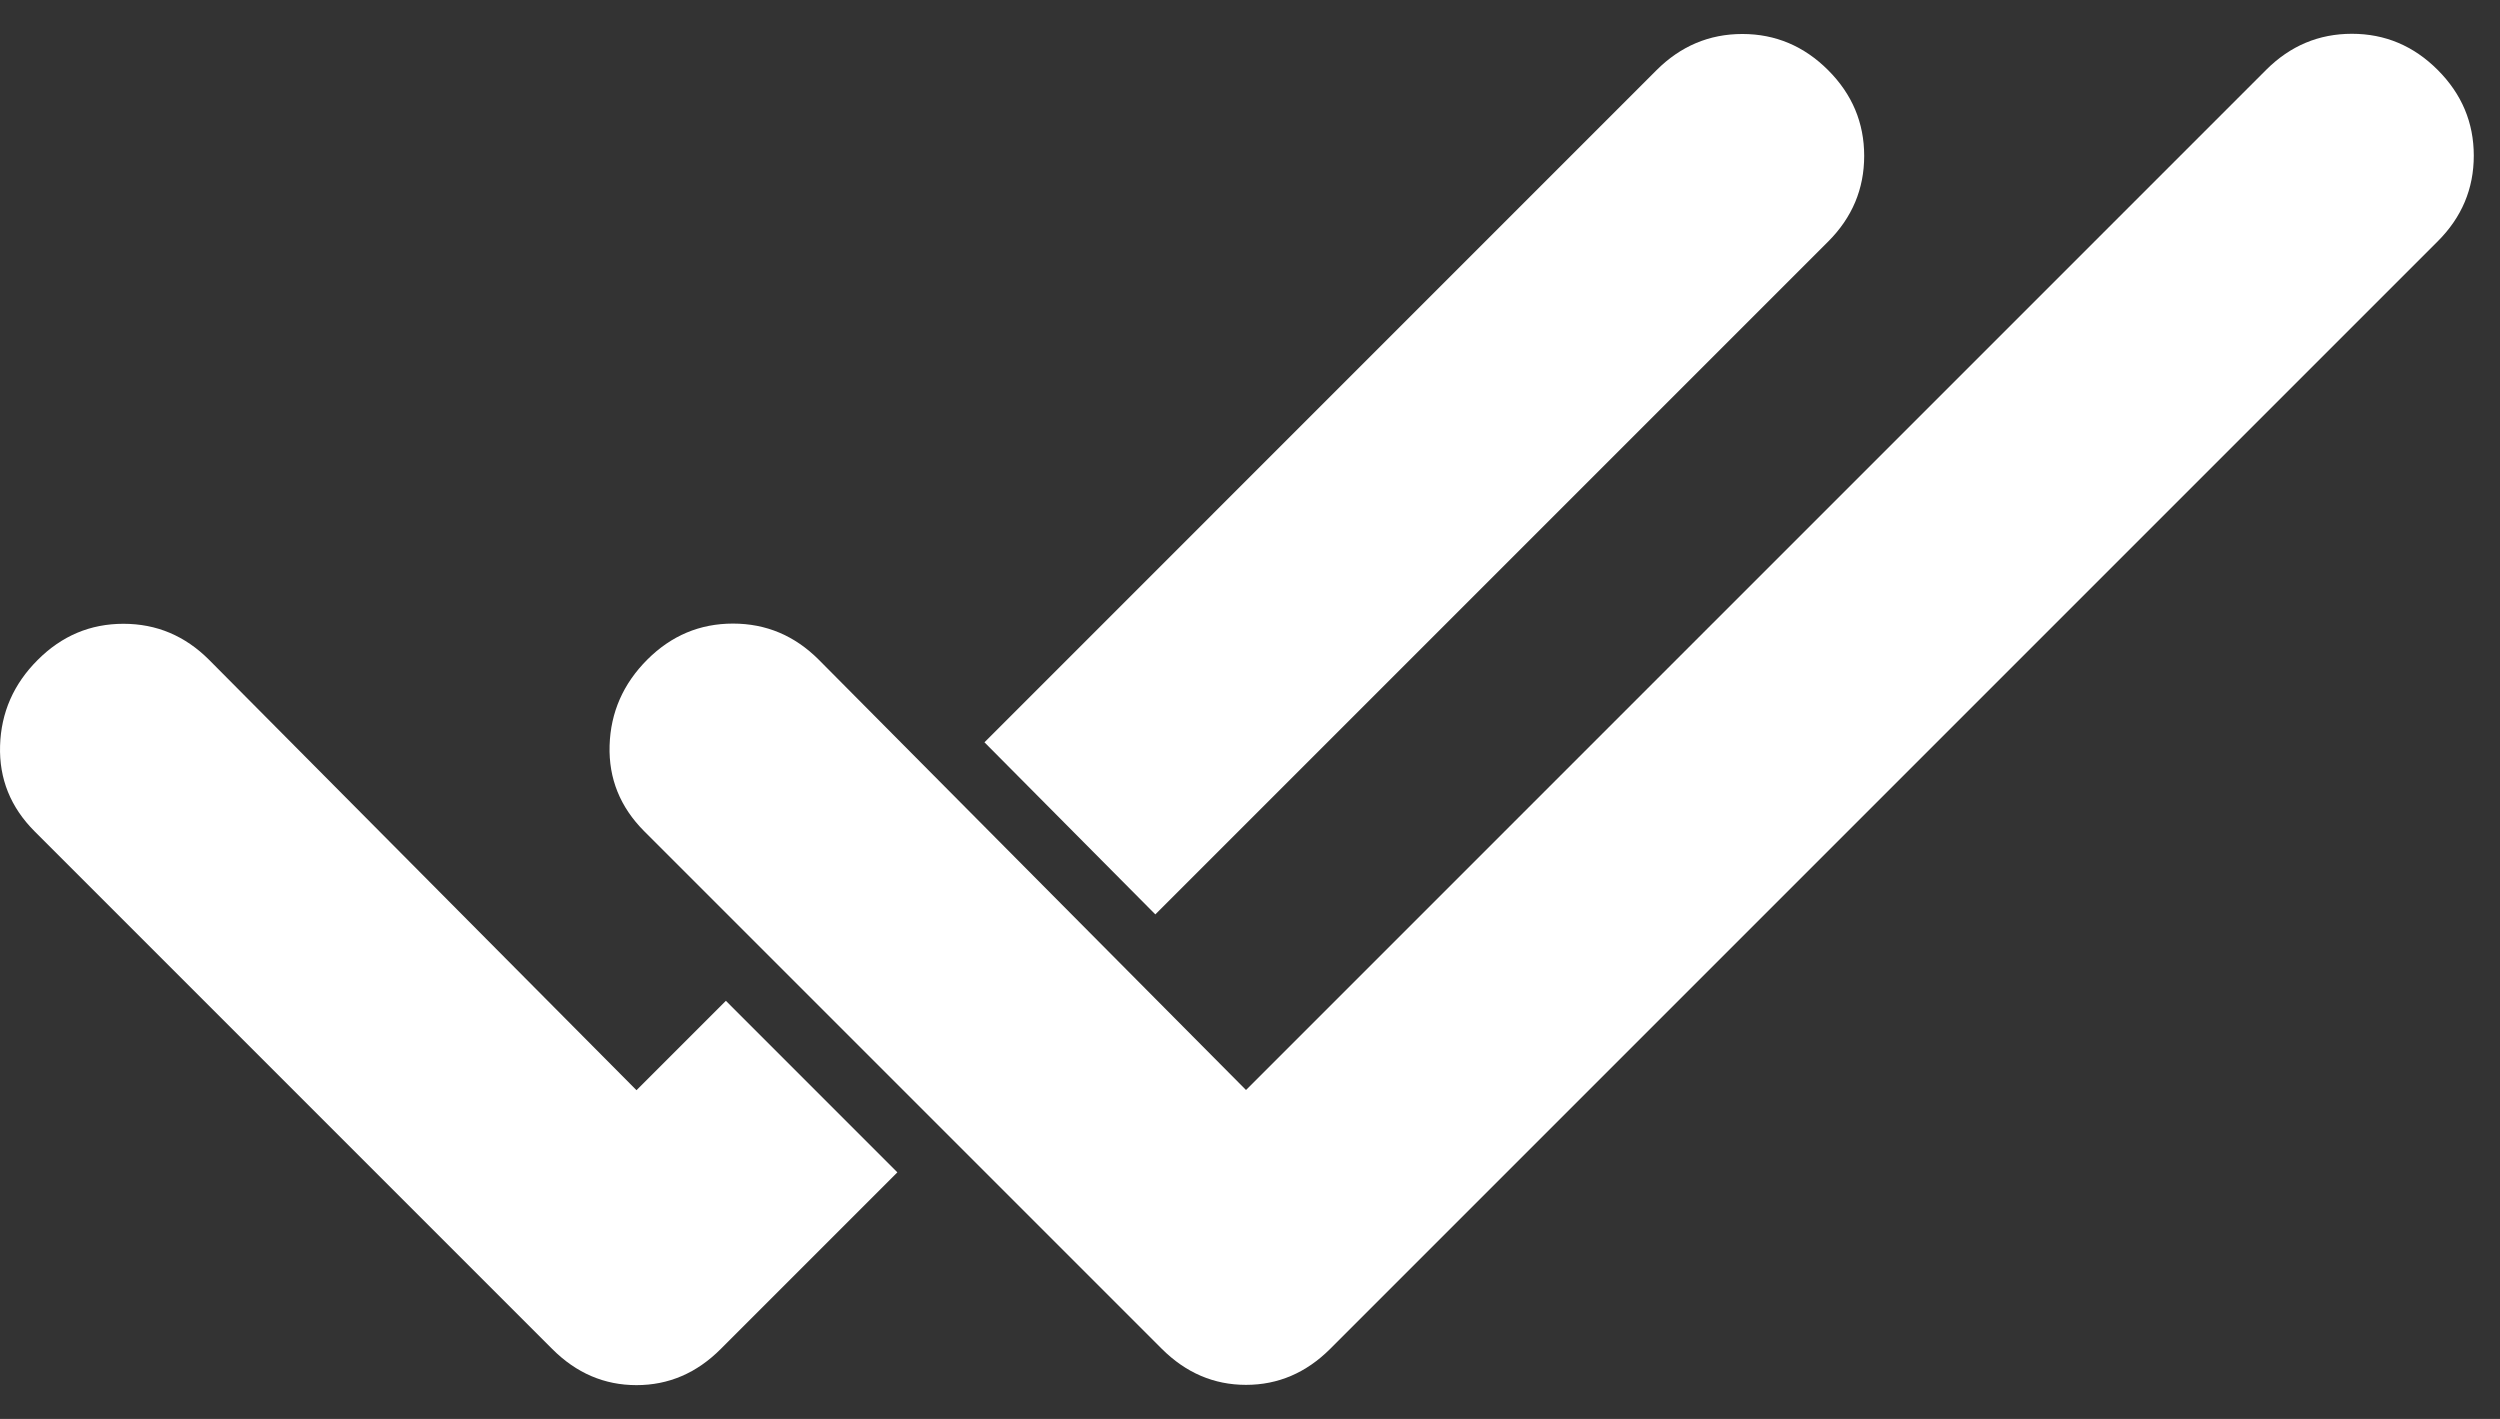
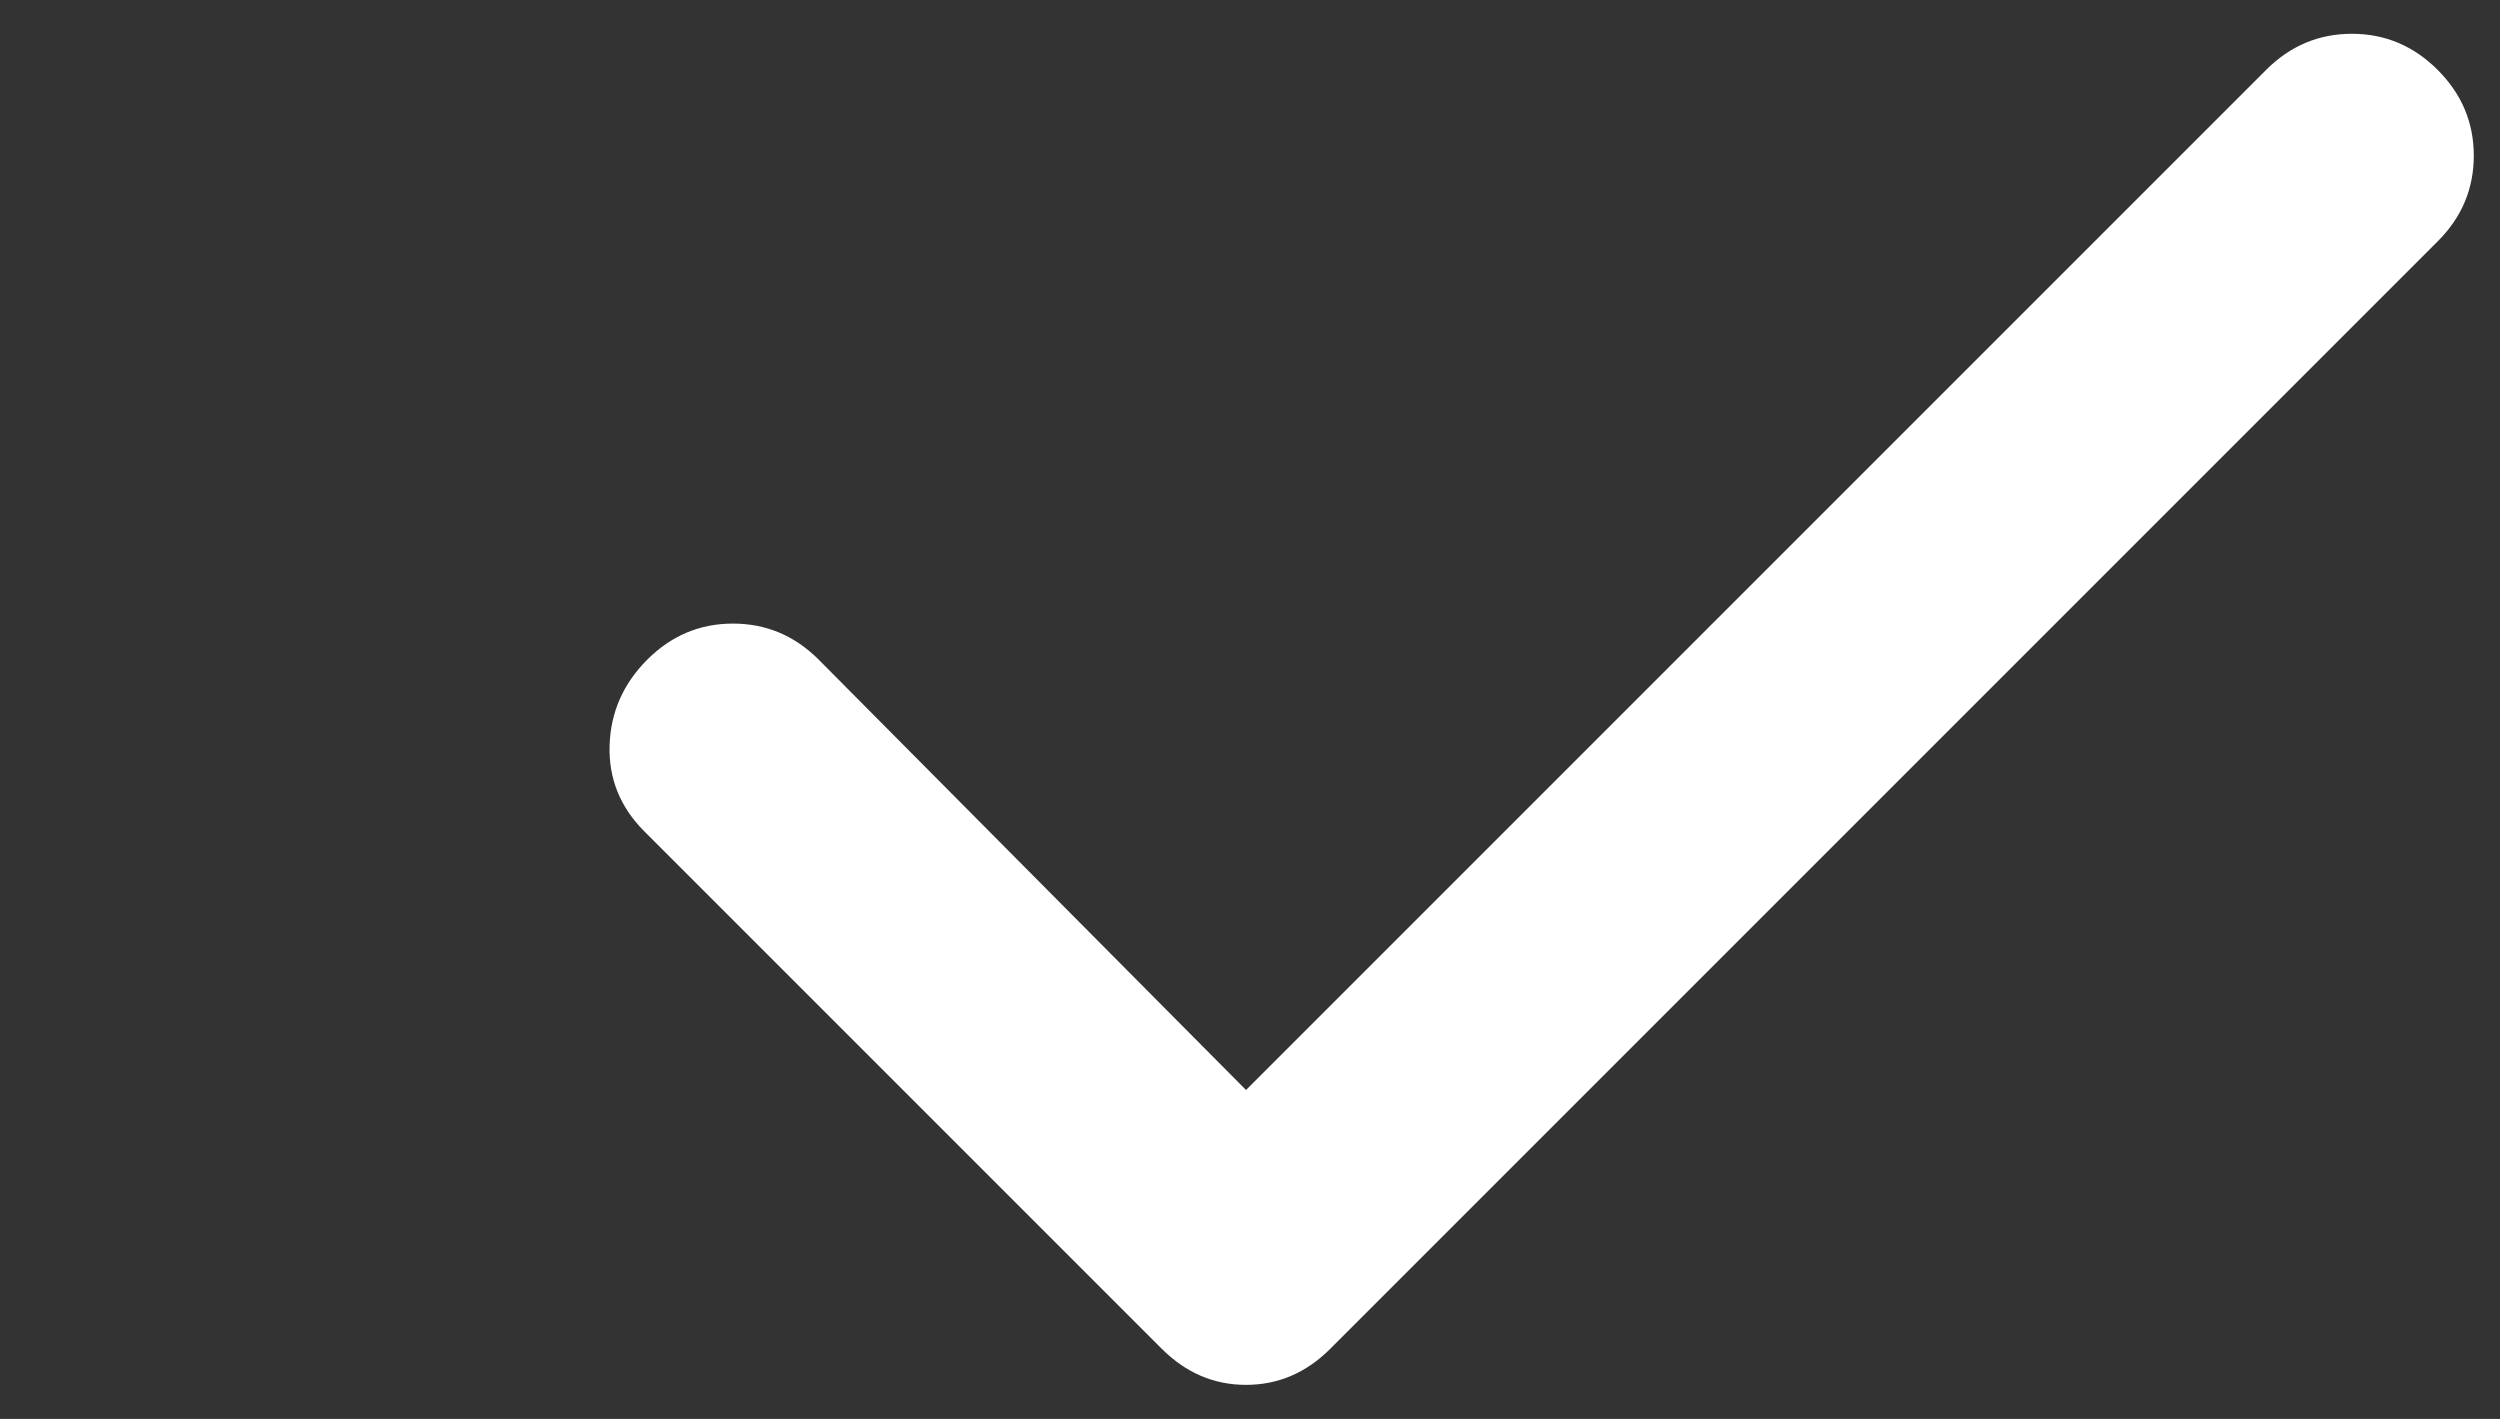
<svg xmlns="http://www.w3.org/2000/svg" width="37" height="21" viewBox="0 0 37 21" fill="none">
  <rect x="0" y="0" width="37" height="21" fill="#333333" stroke="none" />
  <path d="M18.441 16.132L33.539 1.034C33.895 0.678 34.318 0.5 34.808 0.5C35.298 0.5 35.721 0.678 36.077 1.034C36.434 1.391 36.612 1.814 36.612 2.304C36.612 2.794 36.434 3.217 36.077 3.573L19.688 19.962C19.332 20.318 18.916 20.496 18.441 20.496C17.966 20.496 17.551 20.318 17.194 19.962L9.534 12.302C9.178 11.945 9.007 11.522 9.022 11.033C9.037 10.543 9.223 10.12 9.579 9.763C9.935 9.407 10.358 9.229 10.848 9.229C11.338 9.229 11.761 9.407 12.117 9.763L18.441 16.132Z" fill="white" />
-   <path d="M17.099 13.533L27.056 3.576C27.412 3.22 27.59 2.797 27.59 2.307C27.59 1.817 27.412 1.394 27.056 1.038C26.7 0.682 26.276 0.503 25.787 0.503C25.297 0.503 24.874 0.682 24.517 1.038L14.57 10.986L17.099 13.533Z" fill="white" />
-   <path d="M13.281 17.351L10.743 14.812L9.42 16.135L3.096 9.767C2.74 9.41 2.317 9.232 1.827 9.232C1.337 9.232 0.914 9.41 0.558 9.767C0.201 10.123 0.016 10.546 0.001 11.036C-0.014 11.526 0.157 11.949 0.513 12.305L8.173 19.965C8.529 20.322 8.945 20.5 9.42 20.5C9.895 20.5 10.311 20.322 10.667 19.965L13.281 17.351Z" fill="white" />
</svg>